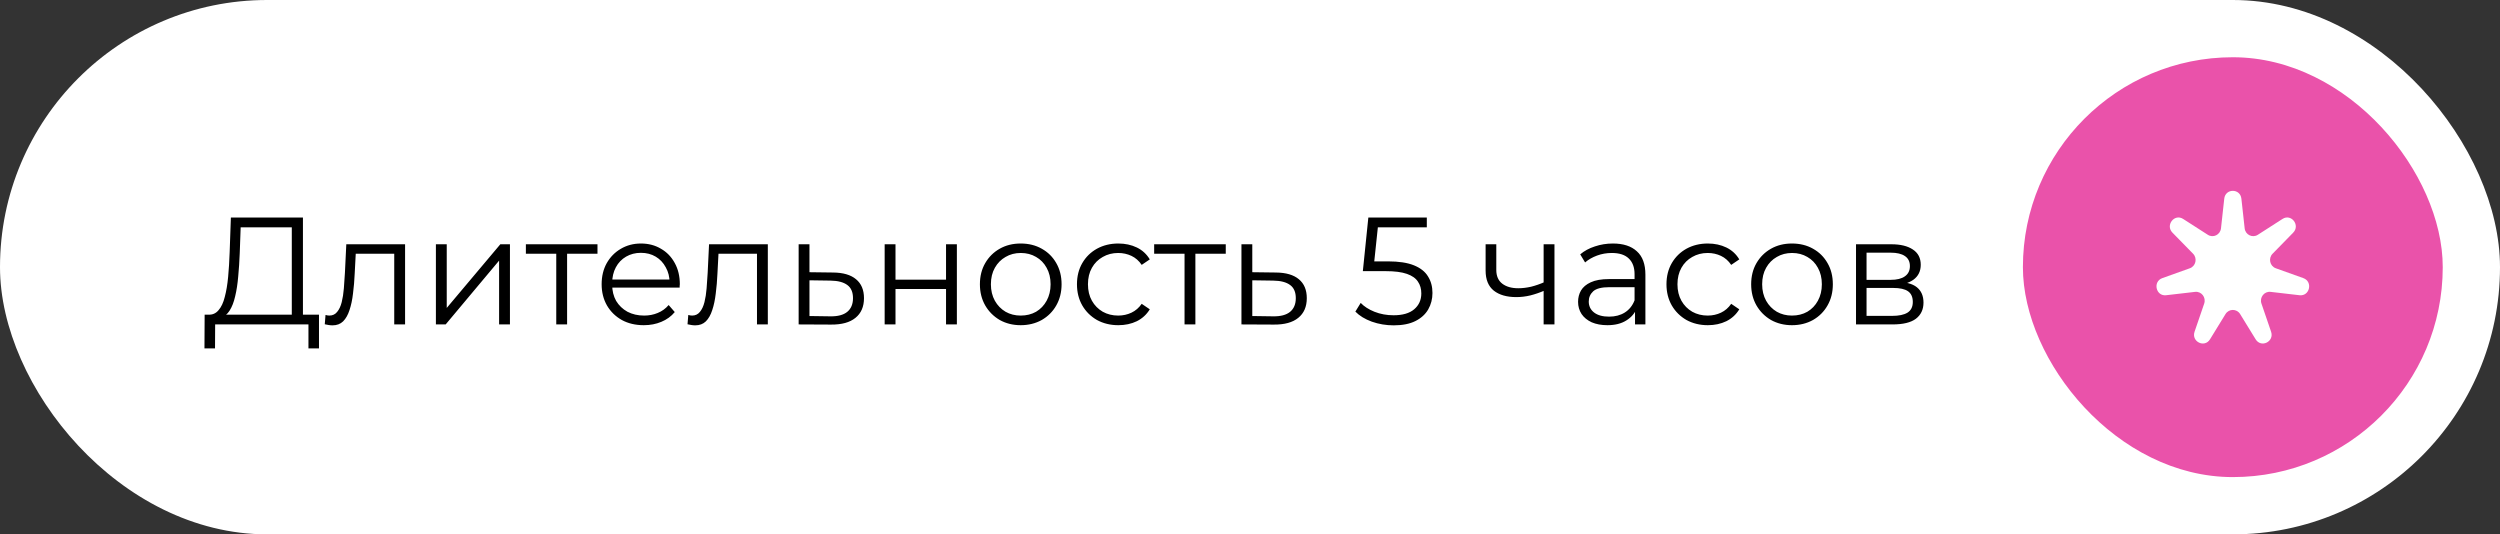
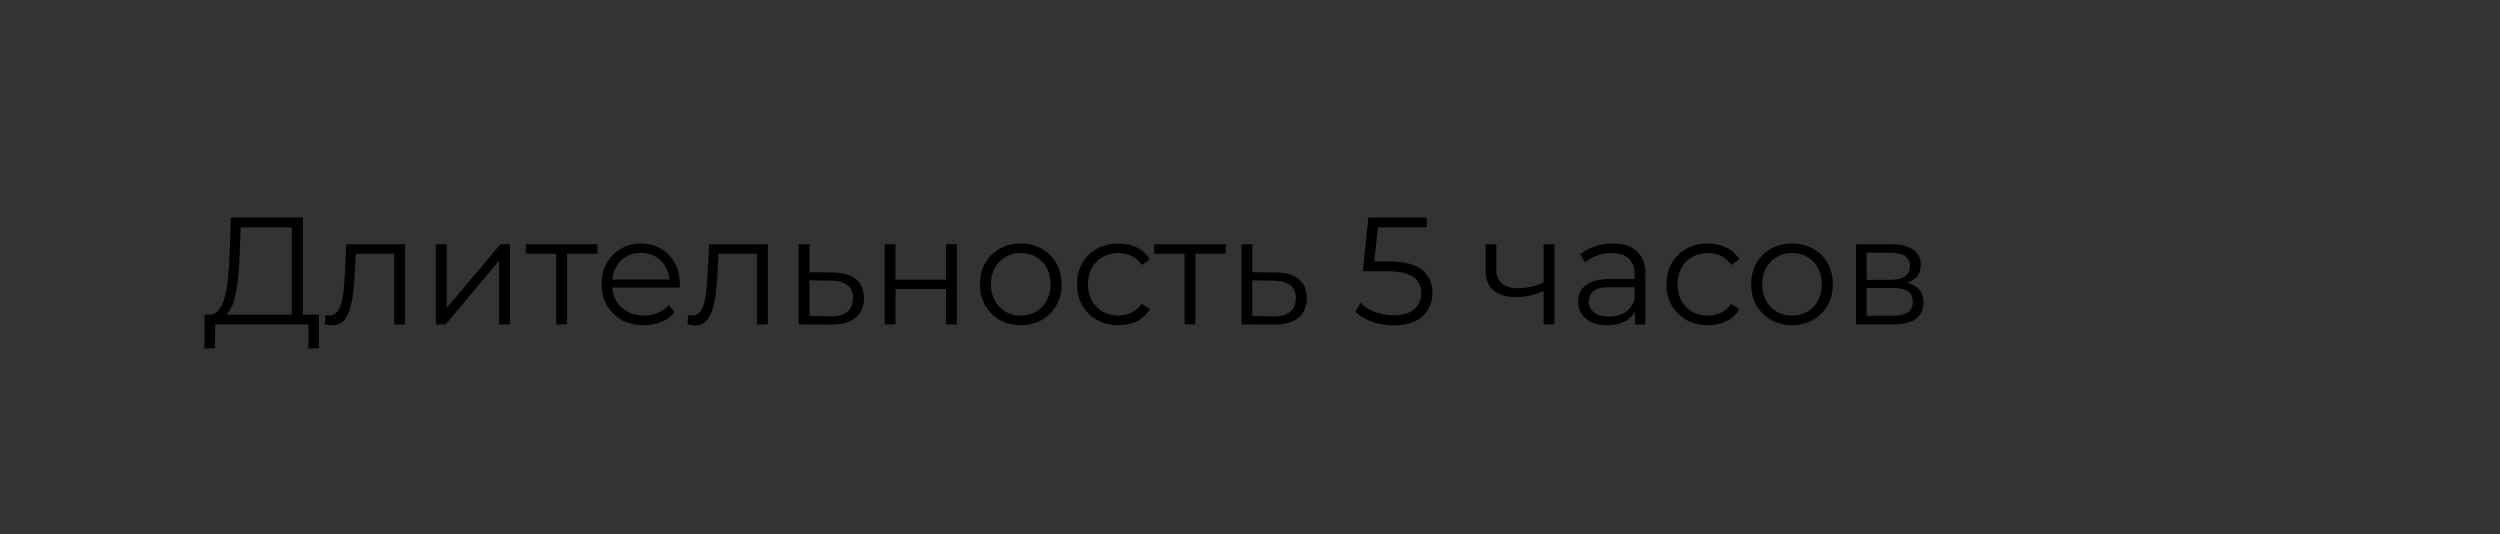
<svg xmlns="http://www.w3.org/2000/svg" width="131" height="28" viewBox="0 0 131 28" fill="none">
  <rect x="0" y="0" width="131" height="28" fill="#333333" stroke="none" />
-   <rect width="131" height="28" rx="14" fill="white" />
  <path d="M15.29 16.72V11.912H12.611L12.562 13.272C12.546 13.693 12.52 14.099 12.482 14.488C12.45 14.872 12.397 15.219 12.322 15.528C12.253 15.832 12.157 16.08 12.034 16.272C11.917 16.464 11.762 16.576 11.57 16.608L10.922 16.488C11.136 16.499 11.312 16.421 11.45 16.256C11.595 16.091 11.704 15.859 11.778 15.56C11.858 15.261 11.917 14.912 11.954 14.512C11.992 14.112 12.018 13.68 12.034 13.216L12.098 11.4H15.874V16.72H15.29ZM10.714 18.256L10.723 16.488H16.715V18.256H16.163V17H11.274L11.267 18.256H10.714ZM17.018 16.992L17.058 16.504C17.095 16.509 17.13 16.517 17.162 16.528C17.199 16.533 17.231 16.536 17.258 16.536C17.429 16.536 17.565 16.472 17.666 16.344C17.773 16.216 17.853 16.045 17.906 15.832C17.959 15.619 17.997 15.379 18.018 15.112C18.039 14.84 18.058 14.568 18.074 14.296L18.146 12.8H21.226V17H20.658V13.128L20.802 13.296H18.514L18.65 13.12L18.586 14.336C18.57 14.699 18.541 15.045 18.498 15.376C18.461 15.707 18.399 15.997 18.314 16.248C18.234 16.499 18.122 16.696 17.978 16.84C17.834 16.979 17.65 17.048 17.426 17.048C17.362 17.048 17.295 17.043 17.226 17.032C17.162 17.021 17.093 17.008 17.018 16.992ZM22.841 17V12.8H23.409V16.136L26.217 12.8H26.721V17H26.153V13.656L23.353 17H22.841ZM29.148 17V13.144L29.293 13.296H27.556V12.8H31.308V13.296H29.573L29.716 13.144V17H29.148ZM33.734 17.04C33.297 17.04 32.913 16.949 32.583 16.768C32.252 16.581 31.993 16.328 31.806 16.008C31.62 15.683 31.526 15.312 31.526 14.896C31.526 14.48 31.614 14.112 31.791 13.792C31.972 13.472 32.217 13.221 32.526 13.04C32.841 12.853 33.193 12.76 33.583 12.76C33.977 12.76 34.327 12.851 34.63 13.032C34.94 13.208 35.182 13.459 35.358 13.784C35.535 14.104 35.623 14.475 35.623 14.896C35.623 14.923 35.62 14.952 35.614 14.984C35.614 15.011 35.614 15.04 35.614 15.072H31.959V14.648H35.31L35.087 14.816C35.087 14.512 35.02 14.243 34.886 14.008C34.758 13.768 34.583 13.581 34.358 13.448C34.135 13.315 33.876 13.248 33.583 13.248C33.294 13.248 33.036 13.315 32.806 13.448C32.577 13.581 32.398 13.768 32.27 14.008C32.142 14.248 32.078 14.523 32.078 14.832V14.92C32.078 15.24 32.148 15.523 32.286 15.768C32.431 16.008 32.628 16.197 32.879 16.336C33.135 16.469 33.425 16.536 33.751 16.536C34.007 16.536 34.244 16.491 34.462 16.4C34.687 16.309 34.879 16.171 35.038 15.984L35.358 16.352C35.172 16.576 34.937 16.747 34.654 16.864C34.377 16.981 34.071 17.04 33.734 17.04ZM36.026 16.992L36.066 16.504C36.103 16.509 36.138 16.517 36.17 16.528C36.207 16.533 36.239 16.536 36.266 16.536C36.437 16.536 36.572 16.472 36.674 16.344C36.781 16.216 36.861 16.045 36.914 15.832C36.967 15.619 37.005 15.379 37.026 15.112C37.047 14.84 37.066 14.568 37.082 14.296L37.154 12.8H40.234V17H39.666V13.128L39.81 13.296H37.522L37.658 13.12L37.594 14.336C37.578 14.699 37.548 15.045 37.506 15.376C37.468 15.707 37.407 15.997 37.322 16.248C37.242 16.499 37.13 16.696 36.986 16.84C36.842 16.979 36.658 17.048 36.434 17.048C36.37 17.048 36.303 17.043 36.234 17.032C36.17 17.021 36.1 17.008 36.026 16.992ZM43.657 14.28C44.184 14.285 44.584 14.403 44.856 14.632C45.134 14.861 45.273 15.192 45.273 15.624C45.273 16.072 45.123 16.416 44.825 16.656C44.531 16.896 44.105 17.013 43.544 17.008L41.849 17V12.8H42.416V14.264L43.657 14.28ZM43.513 16.576C43.902 16.581 44.195 16.504 44.392 16.344C44.595 16.179 44.697 15.939 44.697 15.624C44.697 15.309 44.598 15.08 44.401 14.936C44.203 14.787 43.907 14.709 43.513 14.704L42.416 14.688V16.56L43.513 16.576ZM46.356 17V12.8H46.924V14.656H49.572V12.8H50.14V17H49.572V15.144H46.924V17H46.356ZM53.483 17.04C53.077 17.04 52.712 16.949 52.387 16.768C52.067 16.581 51.813 16.328 51.627 16.008C51.44 15.683 51.347 15.312 51.347 14.896C51.347 14.475 51.44 14.104 51.627 13.784C51.813 13.464 52.067 13.213 52.387 13.032C52.707 12.851 53.072 12.76 53.483 12.76C53.899 12.76 54.267 12.851 54.587 13.032C54.912 13.213 55.165 13.464 55.347 13.784C55.533 14.104 55.627 14.475 55.627 14.896C55.627 15.312 55.533 15.683 55.347 16.008C55.165 16.328 54.912 16.581 54.587 16.768C54.261 16.949 53.893 17.04 53.483 17.04ZM53.483 16.536C53.787 16.536 54.056 16.469 54.291 16.336C54.525 16.197 54.709 16.005 54.843 15.76C54.981 15.509 55.051 15.221 55.051 14.896C55.051 14.565 54.981 14.277 54.843 14.032C54.709 13.787 54.525 13.597 54.291 13.464C54.056 13.325 53.789 13.256 53.491 13.256C53.192 13.256 52.925 13.325 52.691 13.464C52.456 13.597 52.269 13.787 52.131 14.032C51.992 14.277 51.923 14.565 51.923 14.896C51.923 15.221 51.992 15.509 52.131 15.76C52.269 16.005 52.456 16.197 52.691 16.336C52.925 16.469 53.189 16.536 53.483 16.536ZM58.601 17.04C58.185 17.04 57.811 16.949 57.481 16.768C57.155 16.581 56.899 16.328 56.713 16.008C56.526 15.683 56.433 15.312 56.433 14.896C56.433 14.475 56.526 14.104 56.713 13.784C56.899 13.464 57.155 13.213 57.481 13.032C57.811 12.851 58.185 12.76 58.601 12.76C58.958 12.76 59.281 12.829 59.569 12.968C59.857 13.107 60.083 13.315 60.249 13.592L59.825 13.88C59.681 13.667 59.502 13.509 59.289 13.408C59.075 13.307 58.843 13.256 58.593 13.256C58.294 13.256 58.025 13.325 57.785 13.464C57.545 13.597 57.355 13.787 57.217 14.032C57.078 14.277 57.009 14.565 57.009 14.896C57.009 15.227 57.078 15.515 57.217 15.76C57.355 16.005 57.545 16.197 57.785 16.336C58.025 16.469 58.294 16.536 58.593 16.536C58.843 16.536 59.075 16.485 59.289 16.384C59.502 16.283 59.681 16.128 59.825 15.92L60.249 16.208C60.083 16.48 59.857 16.688 59.569 16.832C59.281 16.971 58.958 17.04 58.601 17.04ZM62.07 17V13.144L62.214 13.296H60.478V12.8H64.23V13.296H62.494L62.638 13.144V17H62.07ZM66.86 14.28C67.388 14.285 67.788 14.403 68.06 14.632C68.337 14.861 68.476 15.192 68.476 15.624C68.476 16.072 68.326 16.416 68.028 16.656C67.734 16.896 67.308 17.013 66.748 17.008L65.052 17V12.8H65.62V14.264L66.86 14.28ZM66.716 16.576C67.105 16.581 67.398 16.504 67.596 16.344C67.798 16.179 67.9 15.939 67.9 15.624C67.9 15.309 67.801 15.08 67.604 14.936C67.406 14.787 67.11 14.709 66.716 14.704L65.62 14.688V16.56L66.716 16.576ZM73.029 17.048C72.629 17.048 72.248 16.984 71.885 16.856C71.522 16.723 71.234 16.547 71.021 16.328L71.301 15.872C71.477 16.059 71.717 16.213 72.021 16.336C72.331 16.459 72.664 16.52 73.021 16.52C73.496 16.52 73.856 16.416 74.101 16.208C74.352 15.995 74.477 15.717 74.477 15.376C74.477 15.136 74.418 14.931 74.301 14.76C74.189 14.584 73.997 14.448 73.725 14.352C73.453 14.256 73.08 14.208 72.605 14.208H71.413L71.701 11.4H74.765V11.912H71.933L72.229 11.632L71.981 13.984L71.685 13.696H72.733C73.299 13.696 73.752 13.765 74.093 13.904C74.434 14.043 74.68 14.237 74.829 14.488C74.984 14.733 75.061 15.021 75.061 15.352C75.061 15.667 74.987 15.955 74.837 16.216C74.688 16.472 74.464 16.675 74.165 16.824C73.867 16.973 73.488 17.048 73.029 17.048ZM80.934 15.224C80.689 15.331 80.441 15.416 80.19 15.48C79.945 15.539 79.7 15.568 79.454 15.568C78.958 15.568 78.566 15.456 78.278 15.232C77.99 15.003 77.846 14.651 77.846 14.176V12.8H78.406V14.144C78.406 14.464 78.51 14.704 78.718 14.864C78.926 15.024 79.206 15.104 79.558 15.104C79.772 15.104 79.996 15.077 80.23 15.024C80.465 14.965 80.702 14.883 80.942 14.776L80.934 15.224ZM80.886 17V12.8H81.454V17H80.886ZM85.675 17V16.072L85.651 15.92V14.368C85.651 14.011 85.55 13.736 85.347 13.544C85.15 13.352 84.854 13.256 84.459 13.256C84.187 13.256 83.929 13.301 83.683 13.392C83.438 13.483 83.23 13.603 83.059 13.752L82.803 13.328C83.017 13.147 83.273 13.008 83.571 12.912C83.87 12.811 84.185 12.76 84.515 12.76C85.059 12.76 85.478 12.896 85.771 13.168C86.07 13.435 86.219 13.843 86.219 14.392V17H85.675ZM84.227 17.04C83.913 17.04 83.638 16.989 83.403 16.888C83.174 16.781 82.998 16.637 82.875 16.456C82.753 16.269 82.691 16.056 82.691 15.816C82.691 15.597 82.742 15.4 82.843 15.224C82.95 15.043 83.121 14.899 83.355 14.792C83.595 14.68 83.915 14.624 84.315 14.624H85.763V15.048H84.331C83.926 15.048 83.643 15.12 83.483 15.264C83.329 15.408 83.251 15.587 83.251 15.8C83.251 16.04 83.345 16.232 83.531 16.376C83.718 16.52 83.979 16.592 84.315 16.592C84.635 16.592 84.91 16.52 85.139 16.376C85.374 16.227 85.545 16.013 85.651 15.736L85.779 16.128C85.673 16.405 85.486 16.627 85.219 16.792C84.958 16.957 84.627 17.04 84.227 17.04ZM89.491 17.04C89.075 17.04 88.702 16.949 88.371 16.768C88.046 16.581 87.79 16.328 87.603 16.008C87.417 15.683 87.323 15.312 87.323 14.896C87.323 14.475 87.417 14.104 87.603 13.784C87.79 13.464 88.046 13.213 88.371 13.032C88.702 12.851 89.075 12.76 89.491 12.76C89.849 12.76 90.171 12.829 90.459 12.968C90.747 13.107 90.974 13.315 91.139 13.592L90.715 13.88C90.571 13.667 90.393 13.509 90.179 13.408C89.966 13.307 89.734 13.256 89.483 13.256C89.185 13.256 88.915 13.325 88.675 13.464C88.435 13.597 88.246 13.787 88.107 14.032C87.969 14.277 87.899 14.565 87.899 14.896C87.899 15.227 87.969 15.515 88.107 15.76C88.246 16.005 88.435 16.197 88.675 16.336C88.915 16.469 89.185 16.536 89.483 16.536C89.734 16.536 89.966 16.485 90.179 16.384C90.393 16.283 90.571 16.128 90.715 15.92L91.139 16.208C90.974 16.48 90.747 16.688 90.459 16.832C90.171 16.971 89.849 17.04 89.491 17.04ZM93.897 17.04C93.492 17.04 93.126 16.949 92.801 16.768C92.481 16.581 92.228 16.328 92.041 16.008C91.854 15.683 91.761 15.312 91.761 14.896C91.761 14.475 91.854 14.104 92.041 13.784C92.228 13.464 92.481 13.213 92.801 13.032C93.121 12.851 93.486 12.76 93.897 12.76C94.313 12.76 94.681 12.851 95.001 13.032C95.326 13.213 95.579 13.464 95.761 13.784C95.948 14.104 96.041 14.475 96.041 14.896C96.041 15.312 95.948 15.683 95.761 16.008C95.579 16.328 95.326 16.581 95.001 16.768C94.675 16.949 94.308 17.04 93.897 17.04ZM93.897 16.536C94.201 16.536 94.47 16.469 94.705 16.336C94.939 16.197 95.124 16.005 95.257 15.76C95.395 15.509 95.465 15.221 95.465 14.896C95.465 14.565 95.395 14.277 95.257 14.032C95.124 13.787 94.939 13.597 94.705 13.464C94.47 13.325 94.204 13.256 93.905 13.256C93.606 13.256 93.34 13.325 93.105 13.464C92.87 13.597 92.683 13.787 92.545 14.032C92.406 14.277 92.337 14.565 92.337 14.896C92.337 15.221 92.406 15.509 92.545 15.76C92.683 16.005 92.87 16.197 93.105 16.336C93.34 16.469 93.603 16.536 93.897 16.536ZM97.255 17V12.8H99.111C99.585 12.8 99.959 12.891 100.231 13.072C100.508 13.253 100.647 13.52 100.647 13.872C100.647 14.213 100.516 14.477 100.255 14.664C99.993 14.845 99.649 14.936 99.223 14.936L99.335 14.768C99.836 14.768 100.204 14.861 100.439 15.048C100.673 15.235 100.791 15.504 100.791 15.856C100.791 16.219 100.657 16.501 100.391 16.704C100.129 16.901 99.721 17 99.167 17H97.255ZM97.807 16.552H99.143C99.5 16.552 99.769 16.496 99.951 16.384C100.137 16.267 100.231 16.08 100.231 15.824C100.231 15.568 100.148 15.381 99.983 15.264C99.817 15.147 99.556 15.088 99.199 15.088H97.807V16.552ZM97.807 14.664H99.071C99.396 14.664 99.644 14.603 99.815 14.48C99.991 14.357 100.079 14.179 100.079 13.944C100.079 13.709 99.991 13.533 99.815 13.416C99.644 13.299 99.396 13.24 99.071 13.24H97.807V14.664Z" fill="black" />
-   <rect x="106" y="3" width="22" height="22" rx="11" fill="#EA52AA" />
-   <path d="M116.551 10.411C116.611 9.863 117.389 9.863 117.449 10.411L117.62 11.964C117.657 12.302 118.028 12.485 118.31 12.303L119.604 11.472C120.06 11.178 120.545 11.801 120.164 12.19L119.083 13.295C118.847 13.536 118.939 13.946 119.254 14.058L120.696 14.574C121.205 14.756 121.032 15.532 120.496 15.47L118.978 15.294C118.646 15.256 118.39 15.585 118.5 15.907L119.005 17.382C119.183 17.902 118.482 18.247 118.196 17.78L117.383 16.457C117.206 16.168 116.794 16.168 116.617 16.457L115.804 17.78C115.518 18.247 114.817 17.902 114.995 17.382L115.5 15.907C115.61 15.585 115.354 15.256 115.022 15.294L113.504 15.47C112.968 15.532 112.795 14.756 113.304 14.574L114.746 14.058C115.061 13.946 115.153 13.536 114.917 13.295L113.836 12.19C113.455 11.801 113.94 11.178 114.396 11.472L115.69 12.303C115.972 12.485 116.343 12.302 116.38 11.964L116.551 10.411Z" fill="white" />
</svg>